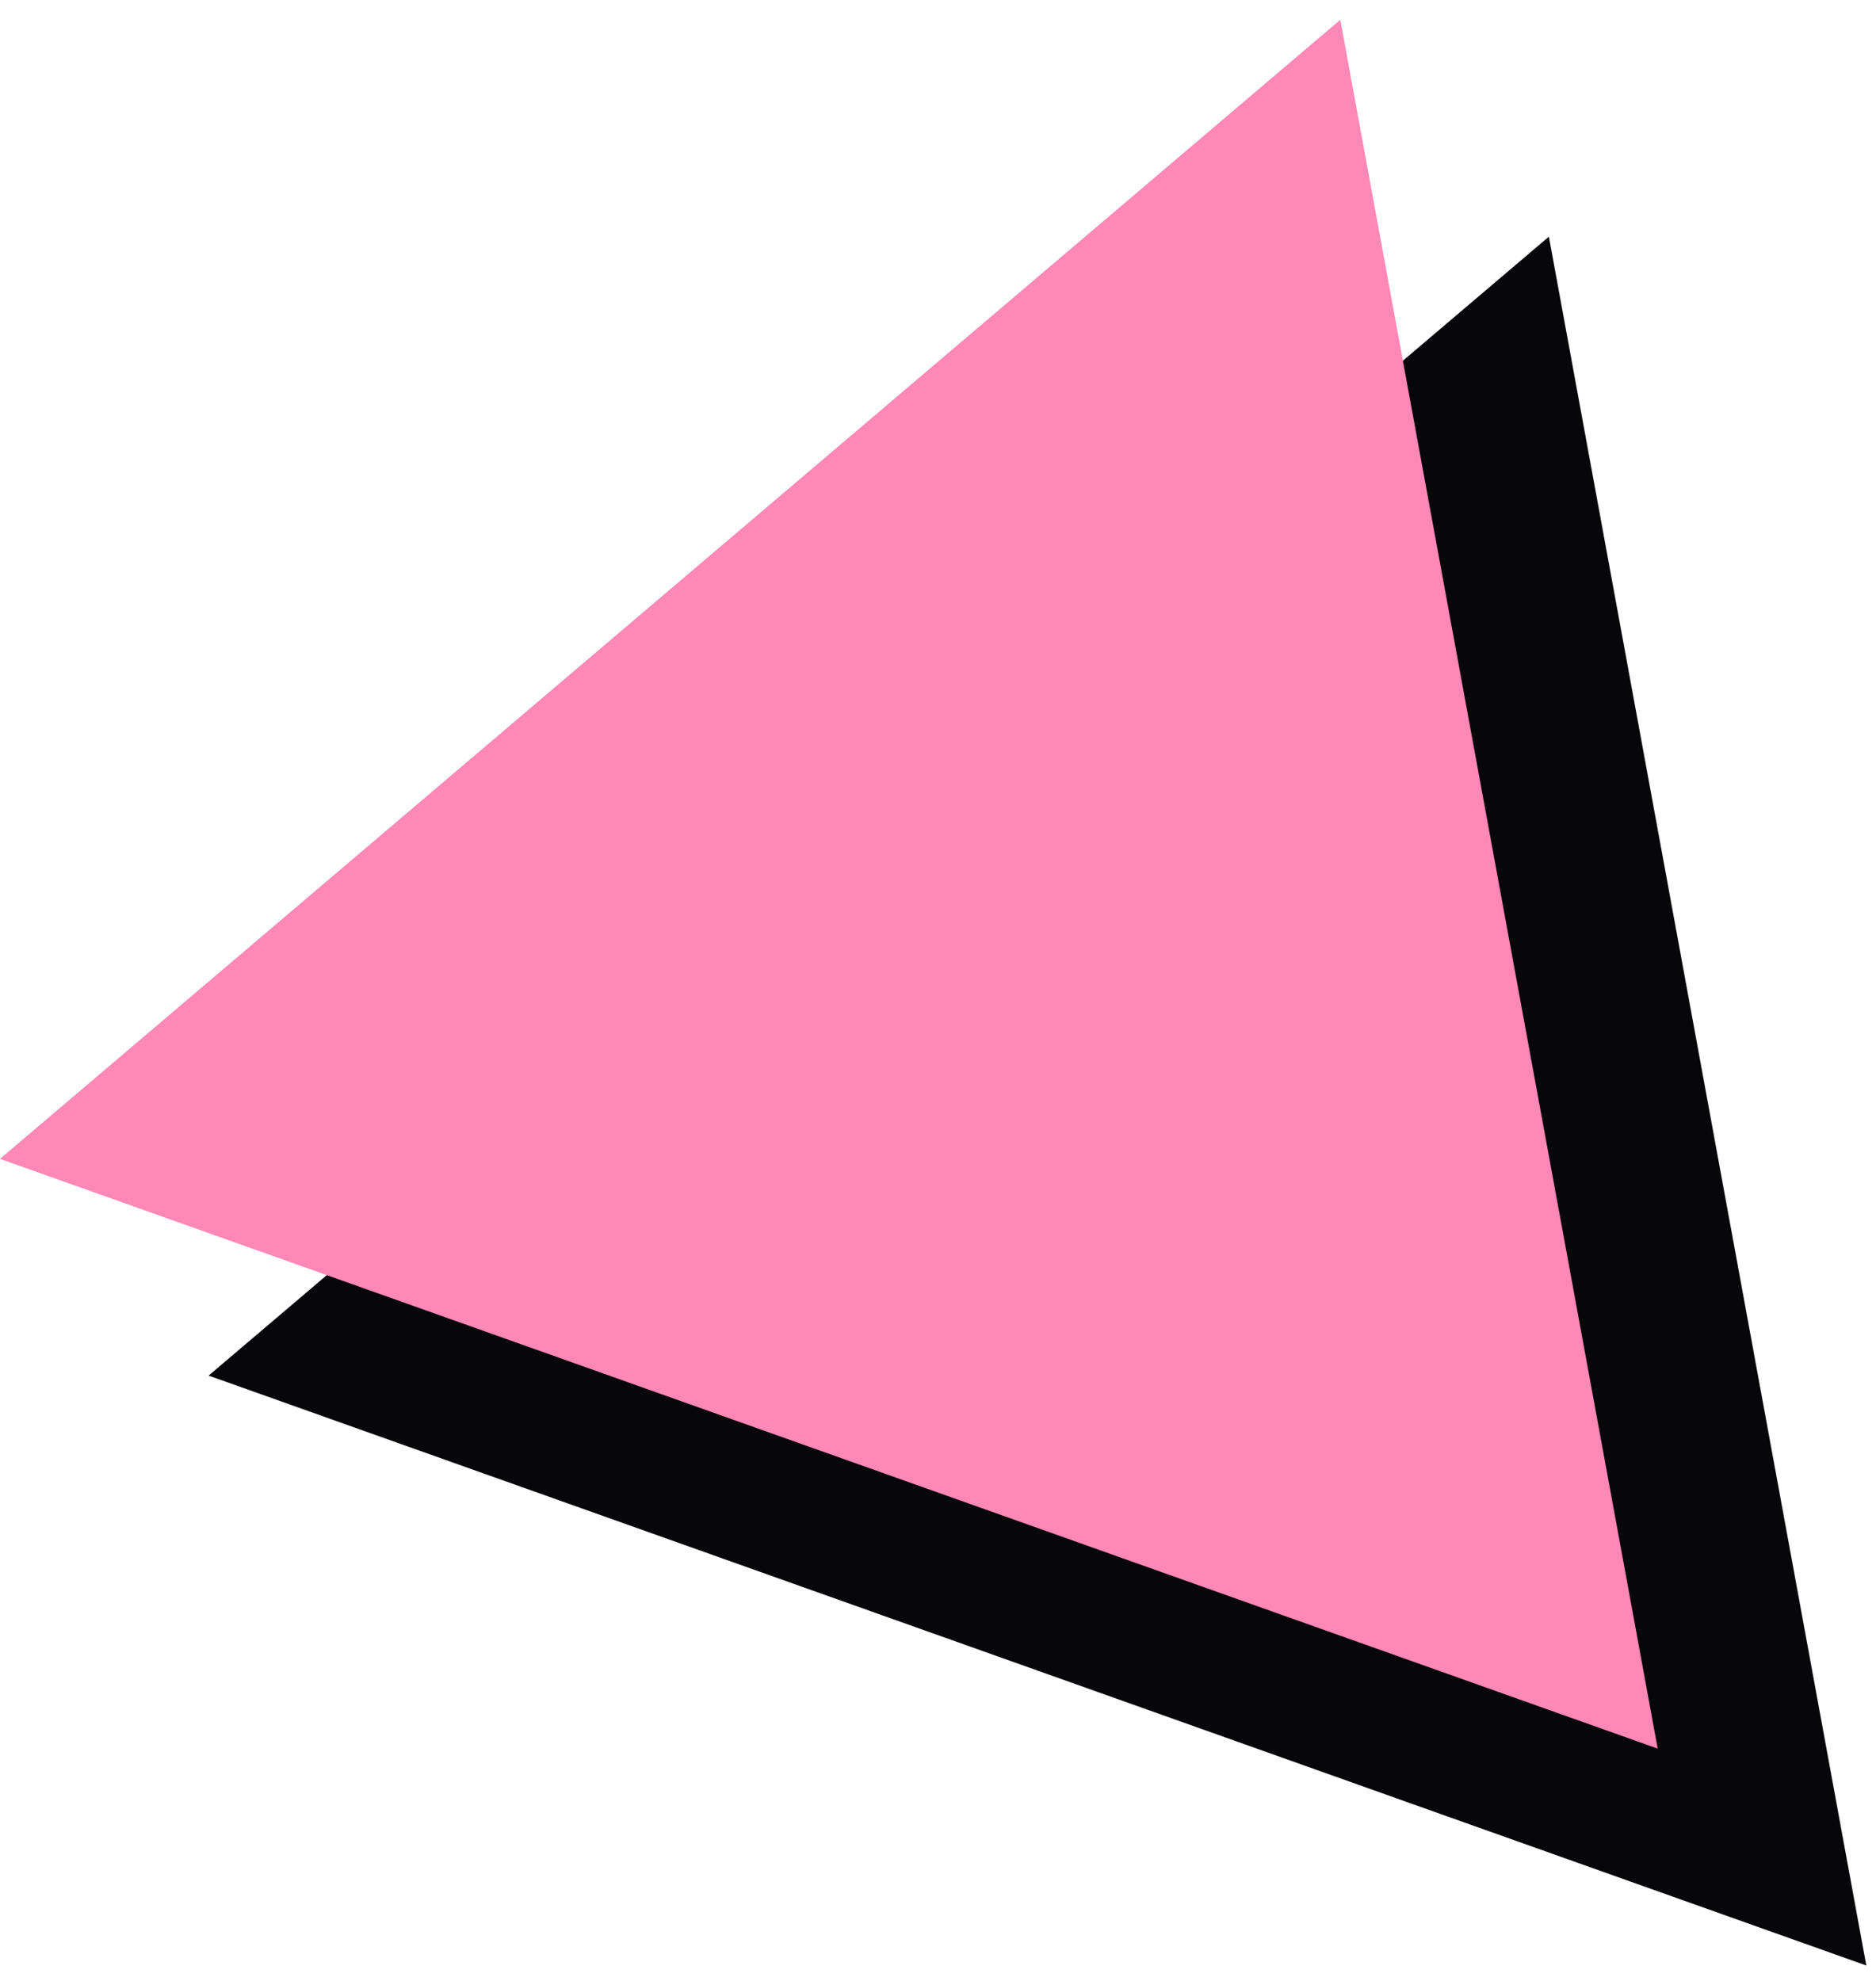
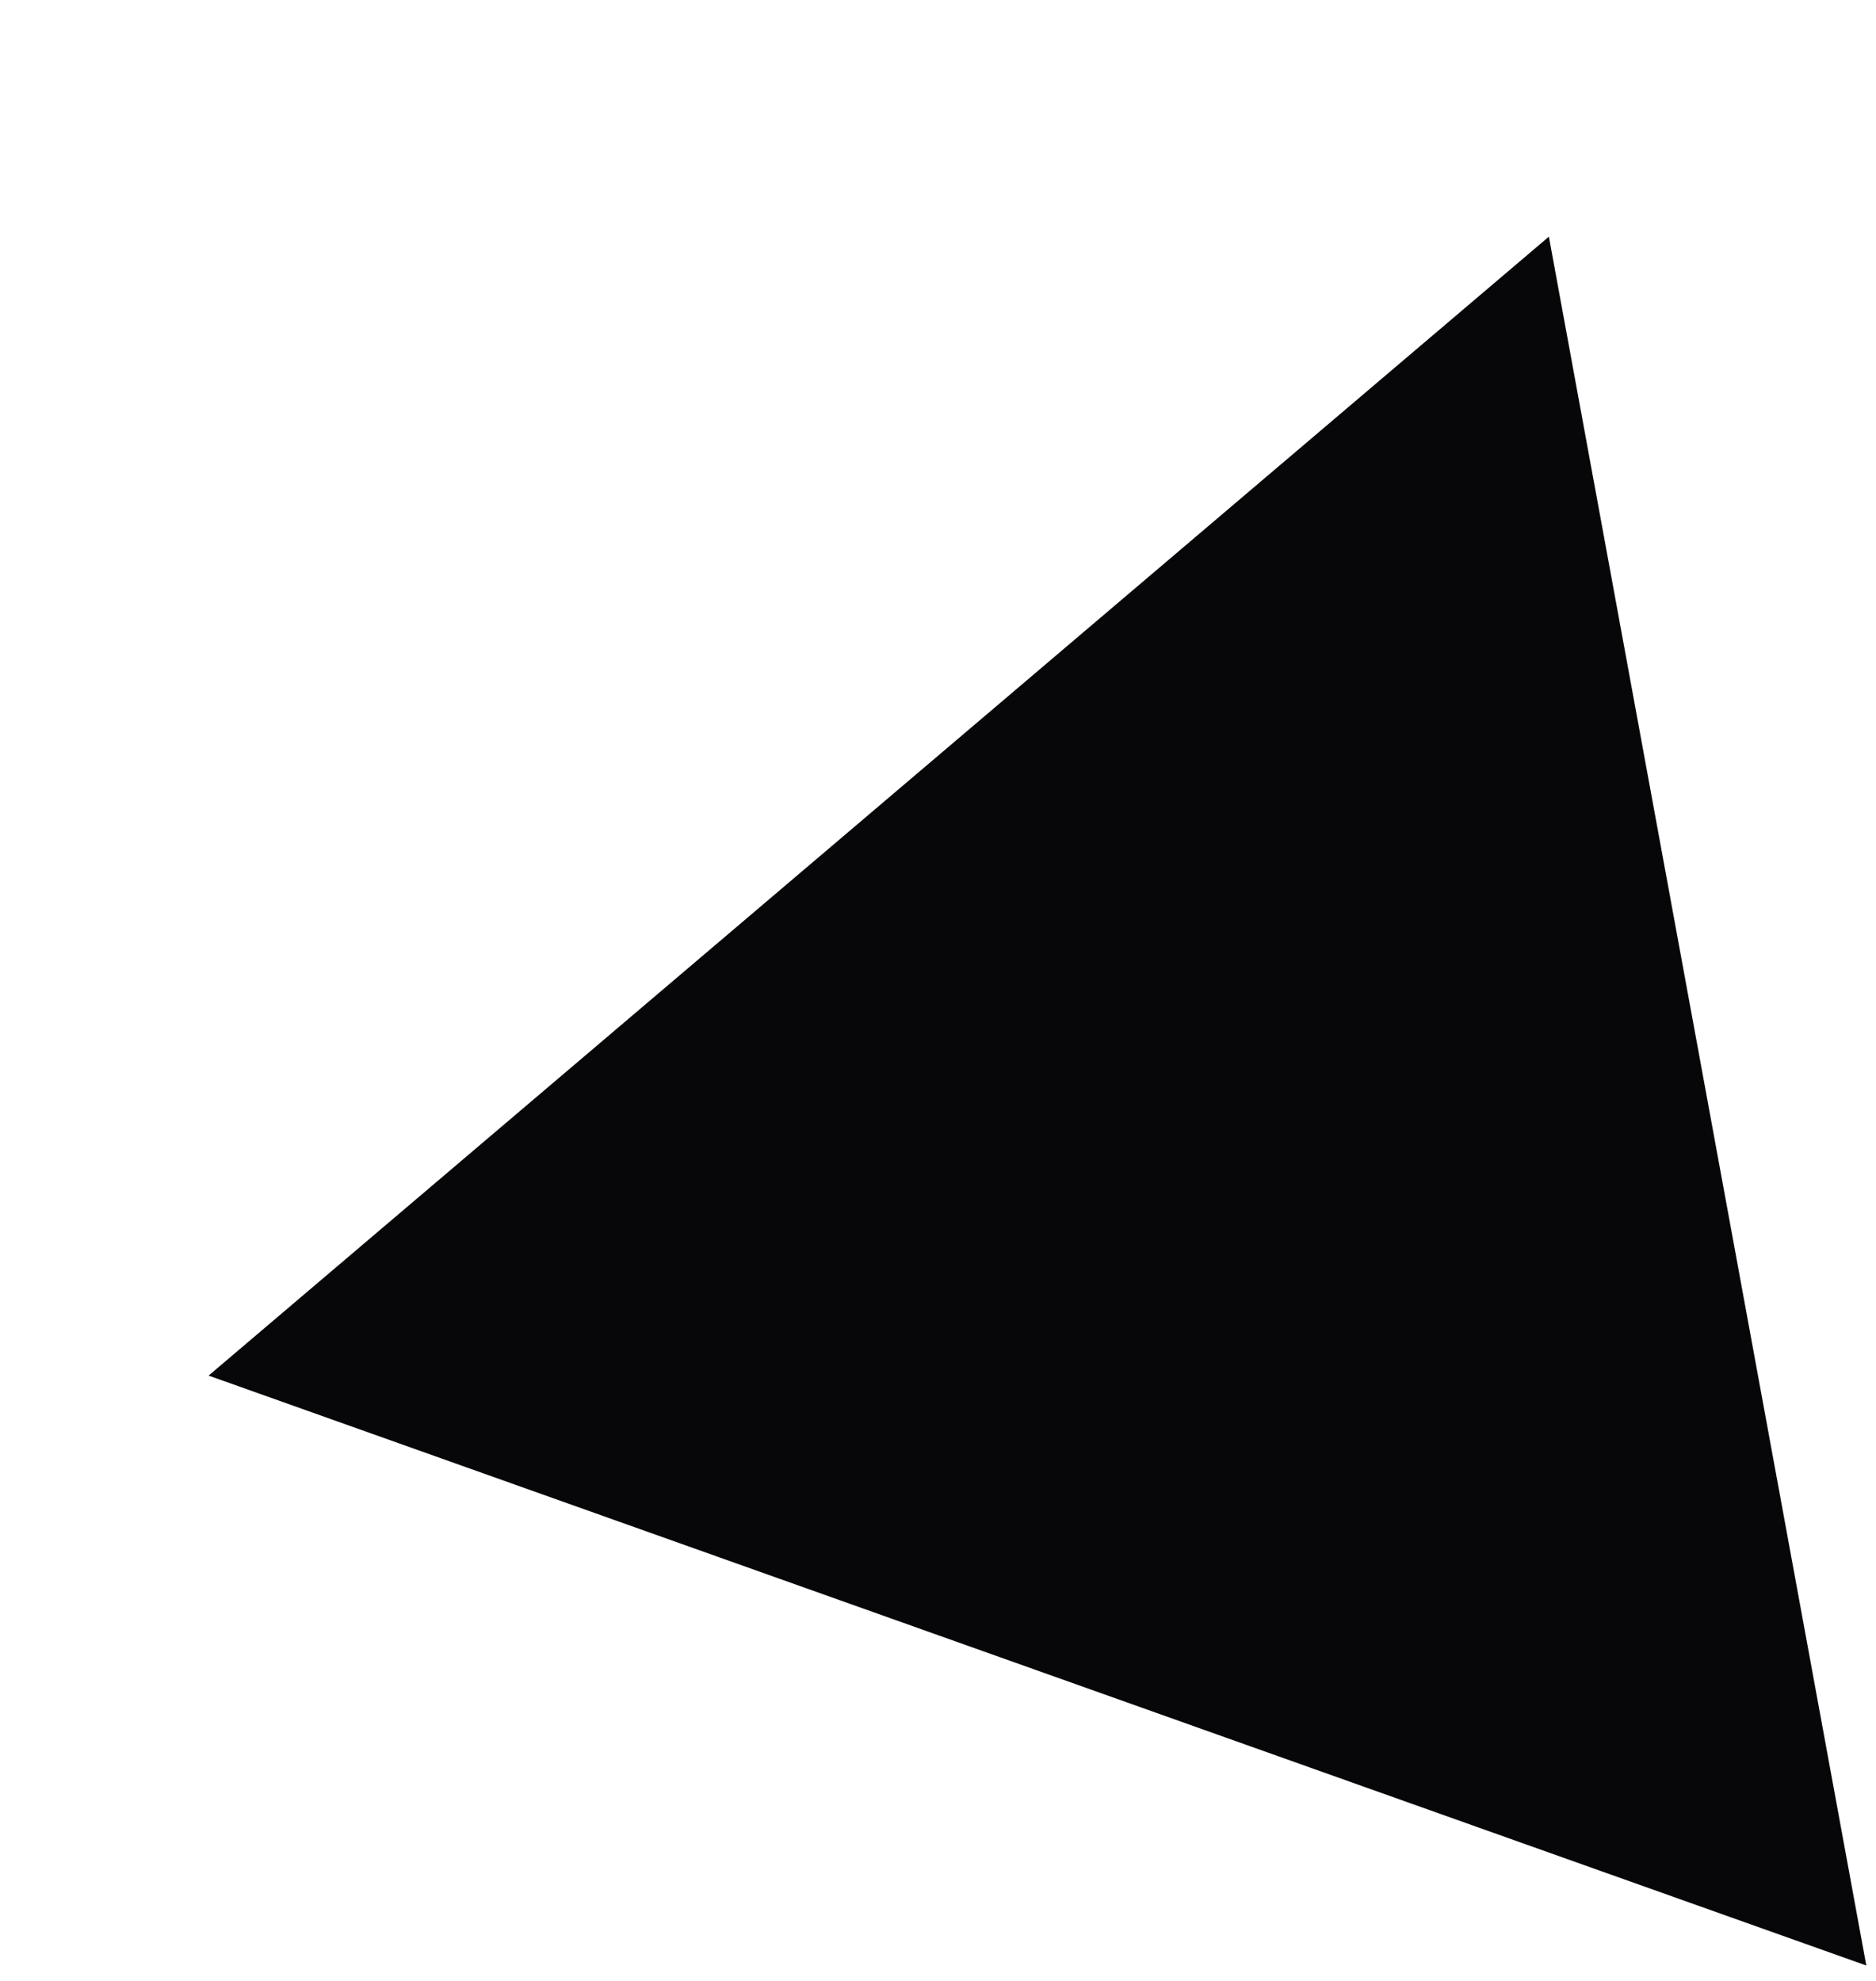
<svg xmlns="http://www.w3.org/2000/svg" width="89" height="94" viewBox="0 0 89 94" fill="none">
  <path fill-rule="evenodd" clip-rule="evenodd" d="M9.896 65.262L73.481 11.228L88.54 93.249L9.896 65.262Z" fill="#070609" />
-   <path fill-rule="evenodd" clip-rule="evenodd" d="M0 54.98L63.585 0.939L78.644 82.96L0 54.98Z" fill="#FF88B6" />
</svg>